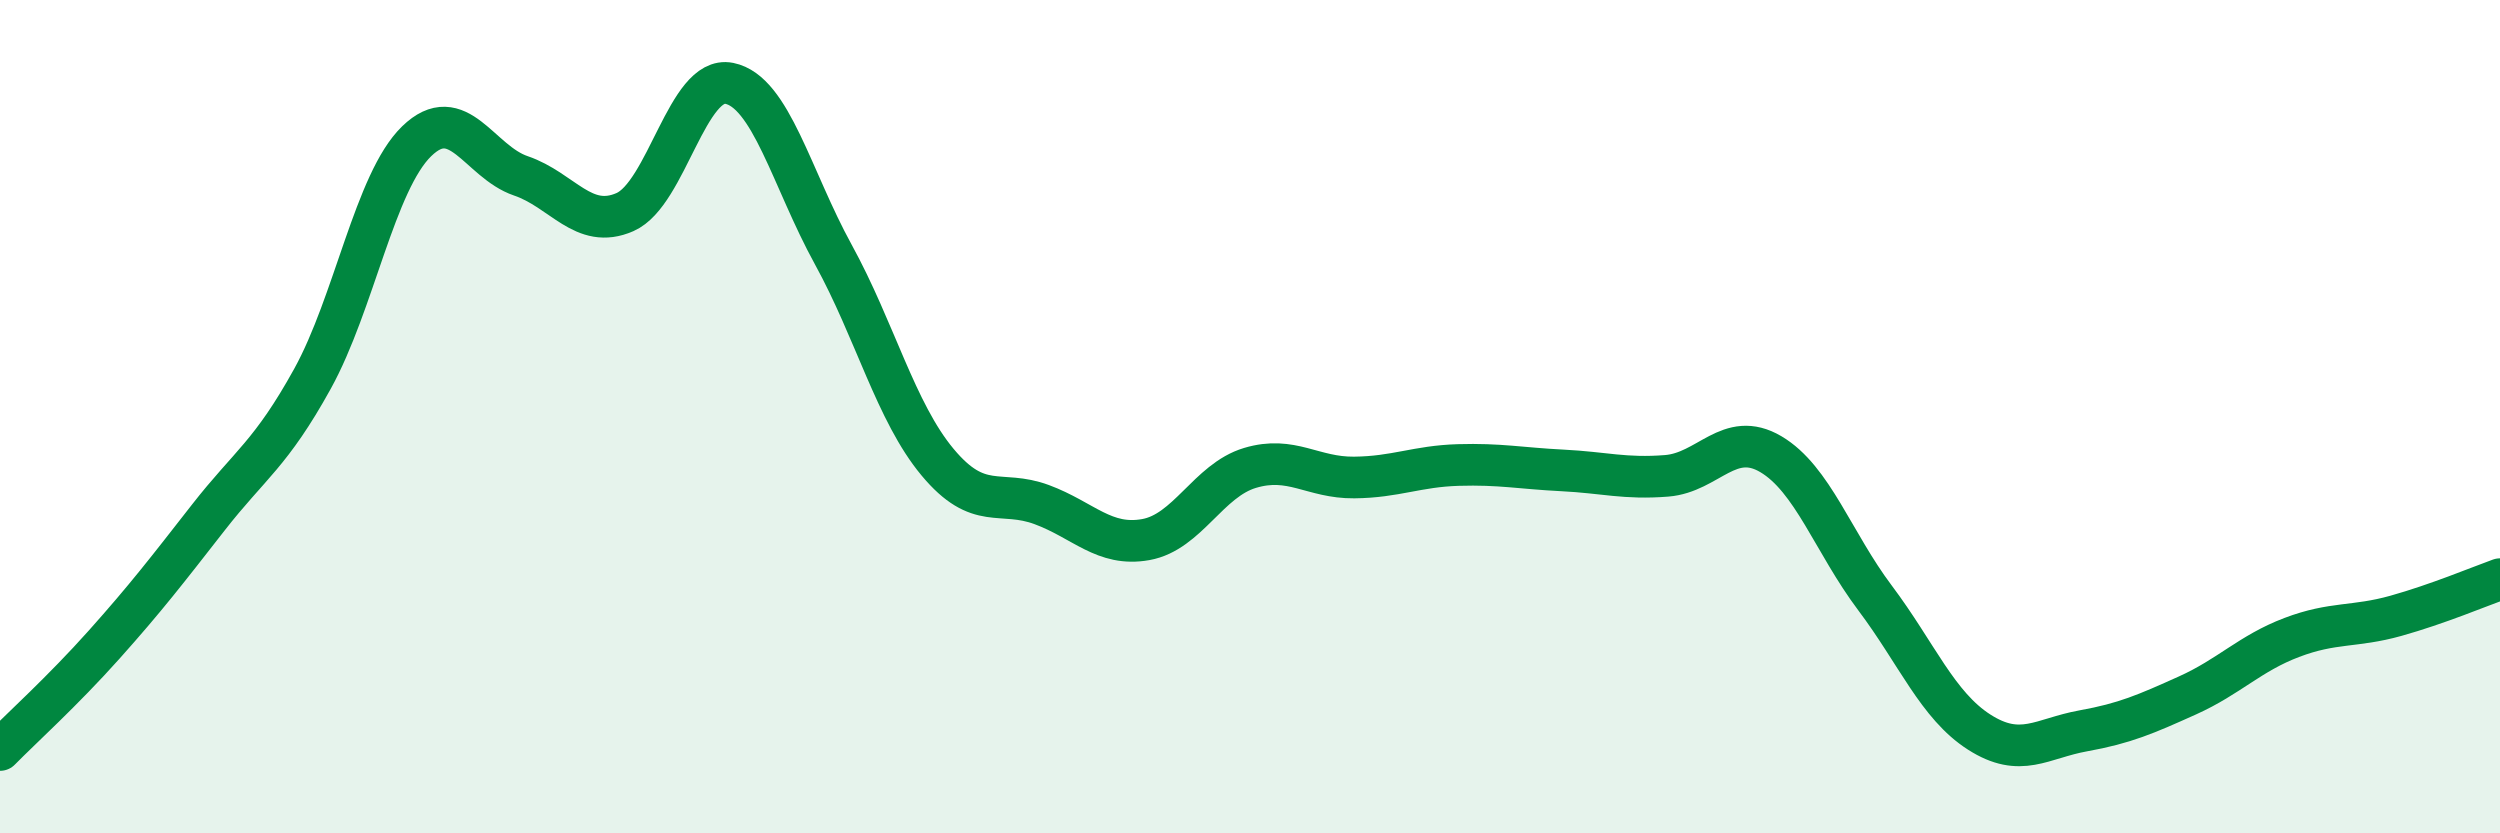
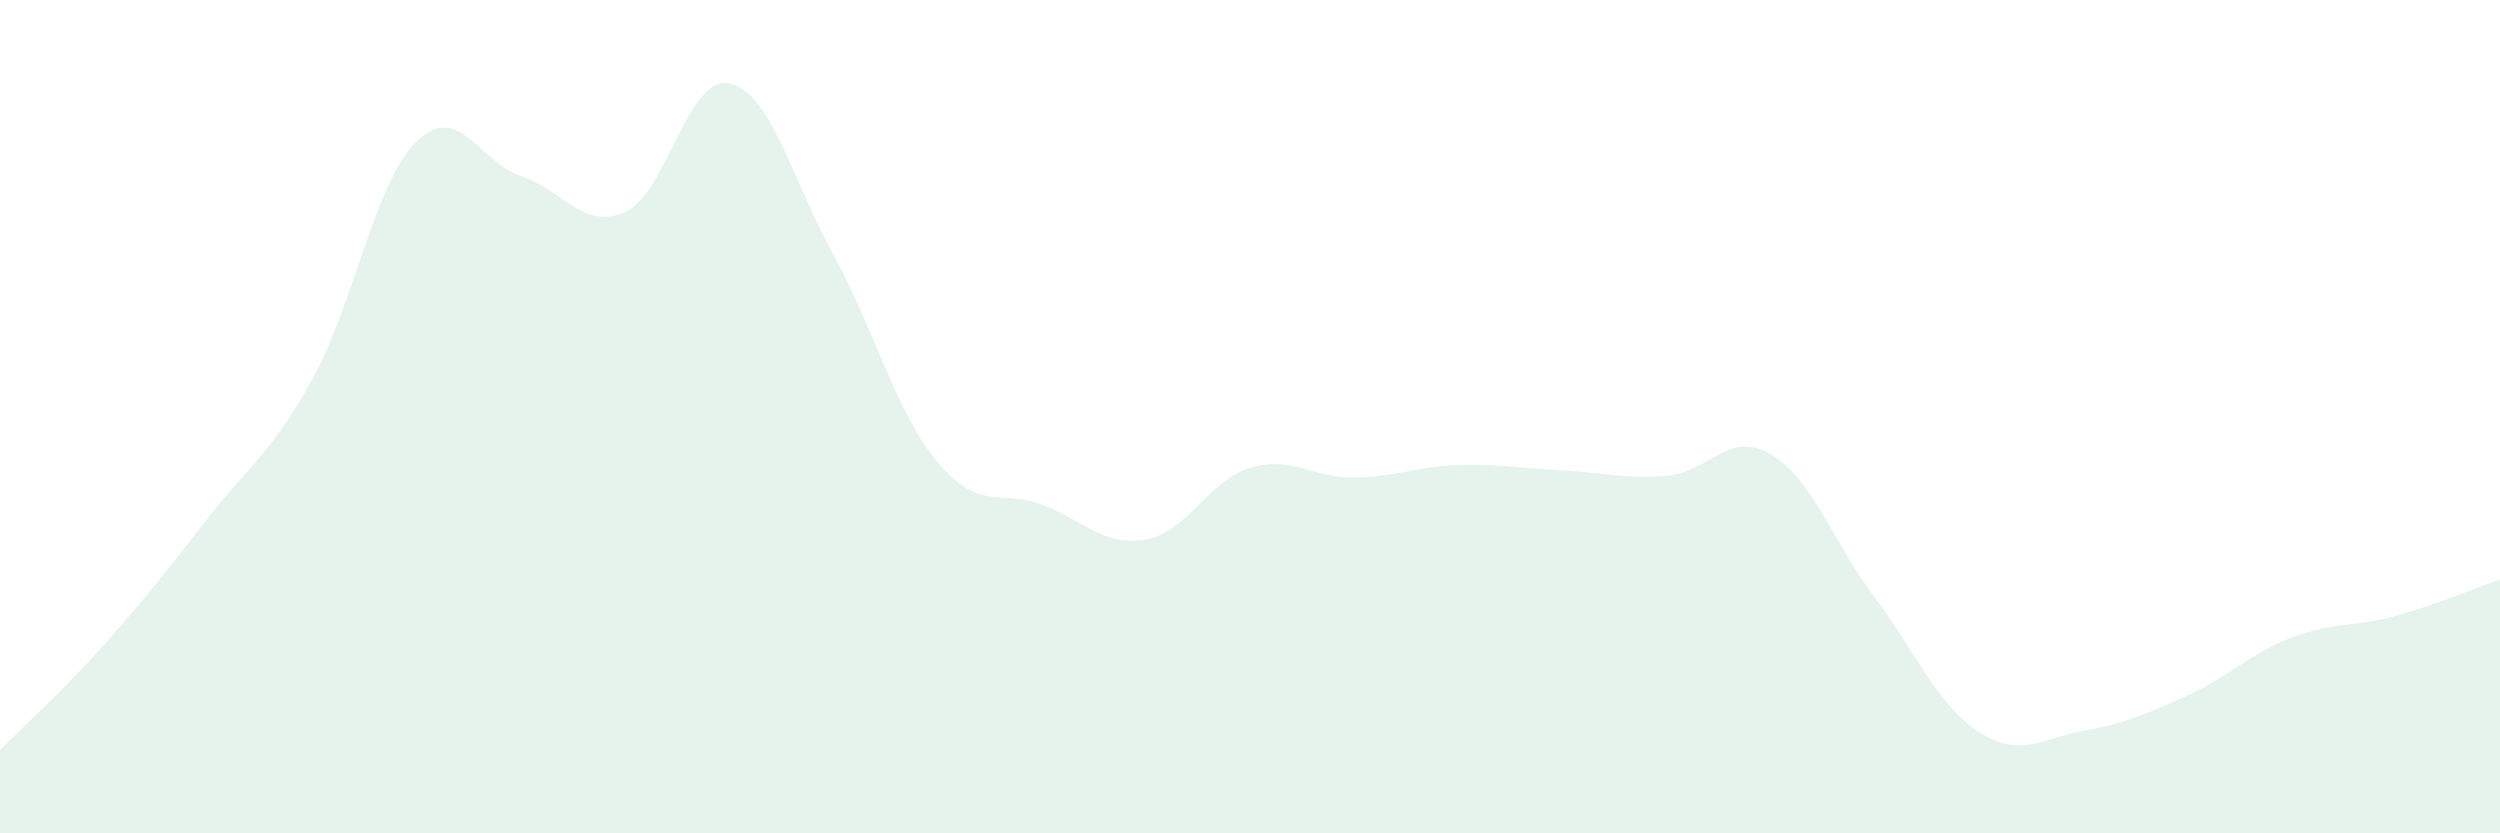
<svg xmlns="http://www.w3.org/2000/svg" width="60" height="20" viewBox="0 0 60 20">
  <path d="M 0,18 C 0.5,17.49 1.5,16.59 2.5,15.47 C 3.5,14.35 4,13.7 5,12.42 C 6,11.14 6.5,10.9 7.5,9.09 C 8.5,7.28 9,4.36 10,3.39 C 11,2.42 11.5,3.88 12.5,4.22 C 13.5,4.56 14,5.53 15,5.09 C 16,4.65 16.5,1.8 17.5,2 C 18.5,2.2 19,4.29 20,6.11 C 21,7.93 21.5,9.89 22.5,11.09 C 23.5,12.29 24,11.74 25,12.11 C 26,12.48 26.5,13.13 27.5,12.95 C 28.5,12.77 29,11.53 30,11.23 C 31,10.93 31.5,11.47 32.5,11.46 C 33.5,11.45 34,11.19 35,11.16 C 36,11.13 36.5,11.24 37.5,11.29 C 38.5,11.34 39,11.5 40,11.42 C 41,11.34 41.5,10.31 42.5,10.9 C 43.5,11.49 44,13.02 45,14.35 C 46,15.68 46.5,16.93 47.5,17.57 C 48.5,18.21 49,17.72 50,17.54 C 51,17.36 51.5,17.14 52.5,16.69 C 53.5,16.24 54,15.68 55,15.3 C 56,14.92 56.5,15.06 57.5,14.78 C 58.5,14.5 59.5,14.08 60,13.9L60 20L0 20Z" fill="#008740" opacity="0.1" stroke-linecap="round" stroke-linejoin="round" />
-   <path d="M 0,18 C 0.5,17.49 1.5,16.59 2.5,15.47 C 3.5,14.35 4,13.7 5,12.42 C 6,11.14 6.5,10.9 7.5,9.09 C 8.5,7.28 9,4.36 10,3.39 C 11,2.42 11.5,3.88 12.5,4.22 C 13.5,4.56 14,5.53 15,5.09 C 16,4.65 16.5,1.8 17.5,2 C 18.5,2.2 19,4.29 20,6.11 C 21,7.93 21.5,9.89 22.5,11.09 C 23.5,12.29 24,11.74 25,12.11 C 26,12.48 26.5,13.13 27.5,12.95 C 28.5,12.77 29,11.53 30,11.23 C 31,10.93 31.5,11.47 32.5,11.46 C 33.5,11.45 34,11.19 35,11.16 C 36,11.13 36.5,11.24 37.5,11.29 C 38.5,11.34 39,11.5 40,11.42 C 41,11.34 41.5,10.31 42.5,10.9 C 43.5,11.49 44,13.02 45,14.35 C 46,15.68 46.5,16.93 47.5,17.57 C 48.5,18.21 49,17.72 50,17.54 C 51,17.36 51.5,17.14 52.5,16.69 C 53.5,16.24 54,15.68 55,15.3 C 56,14.92 56.5,15.06 57.5,14.78 C 58.5,14.5 59.5,14.08 60,13.9" stroke="#008740" stroke-width="1" fill="none" stroke-linecap="round" stroke-linejoin="round" />
</svg>